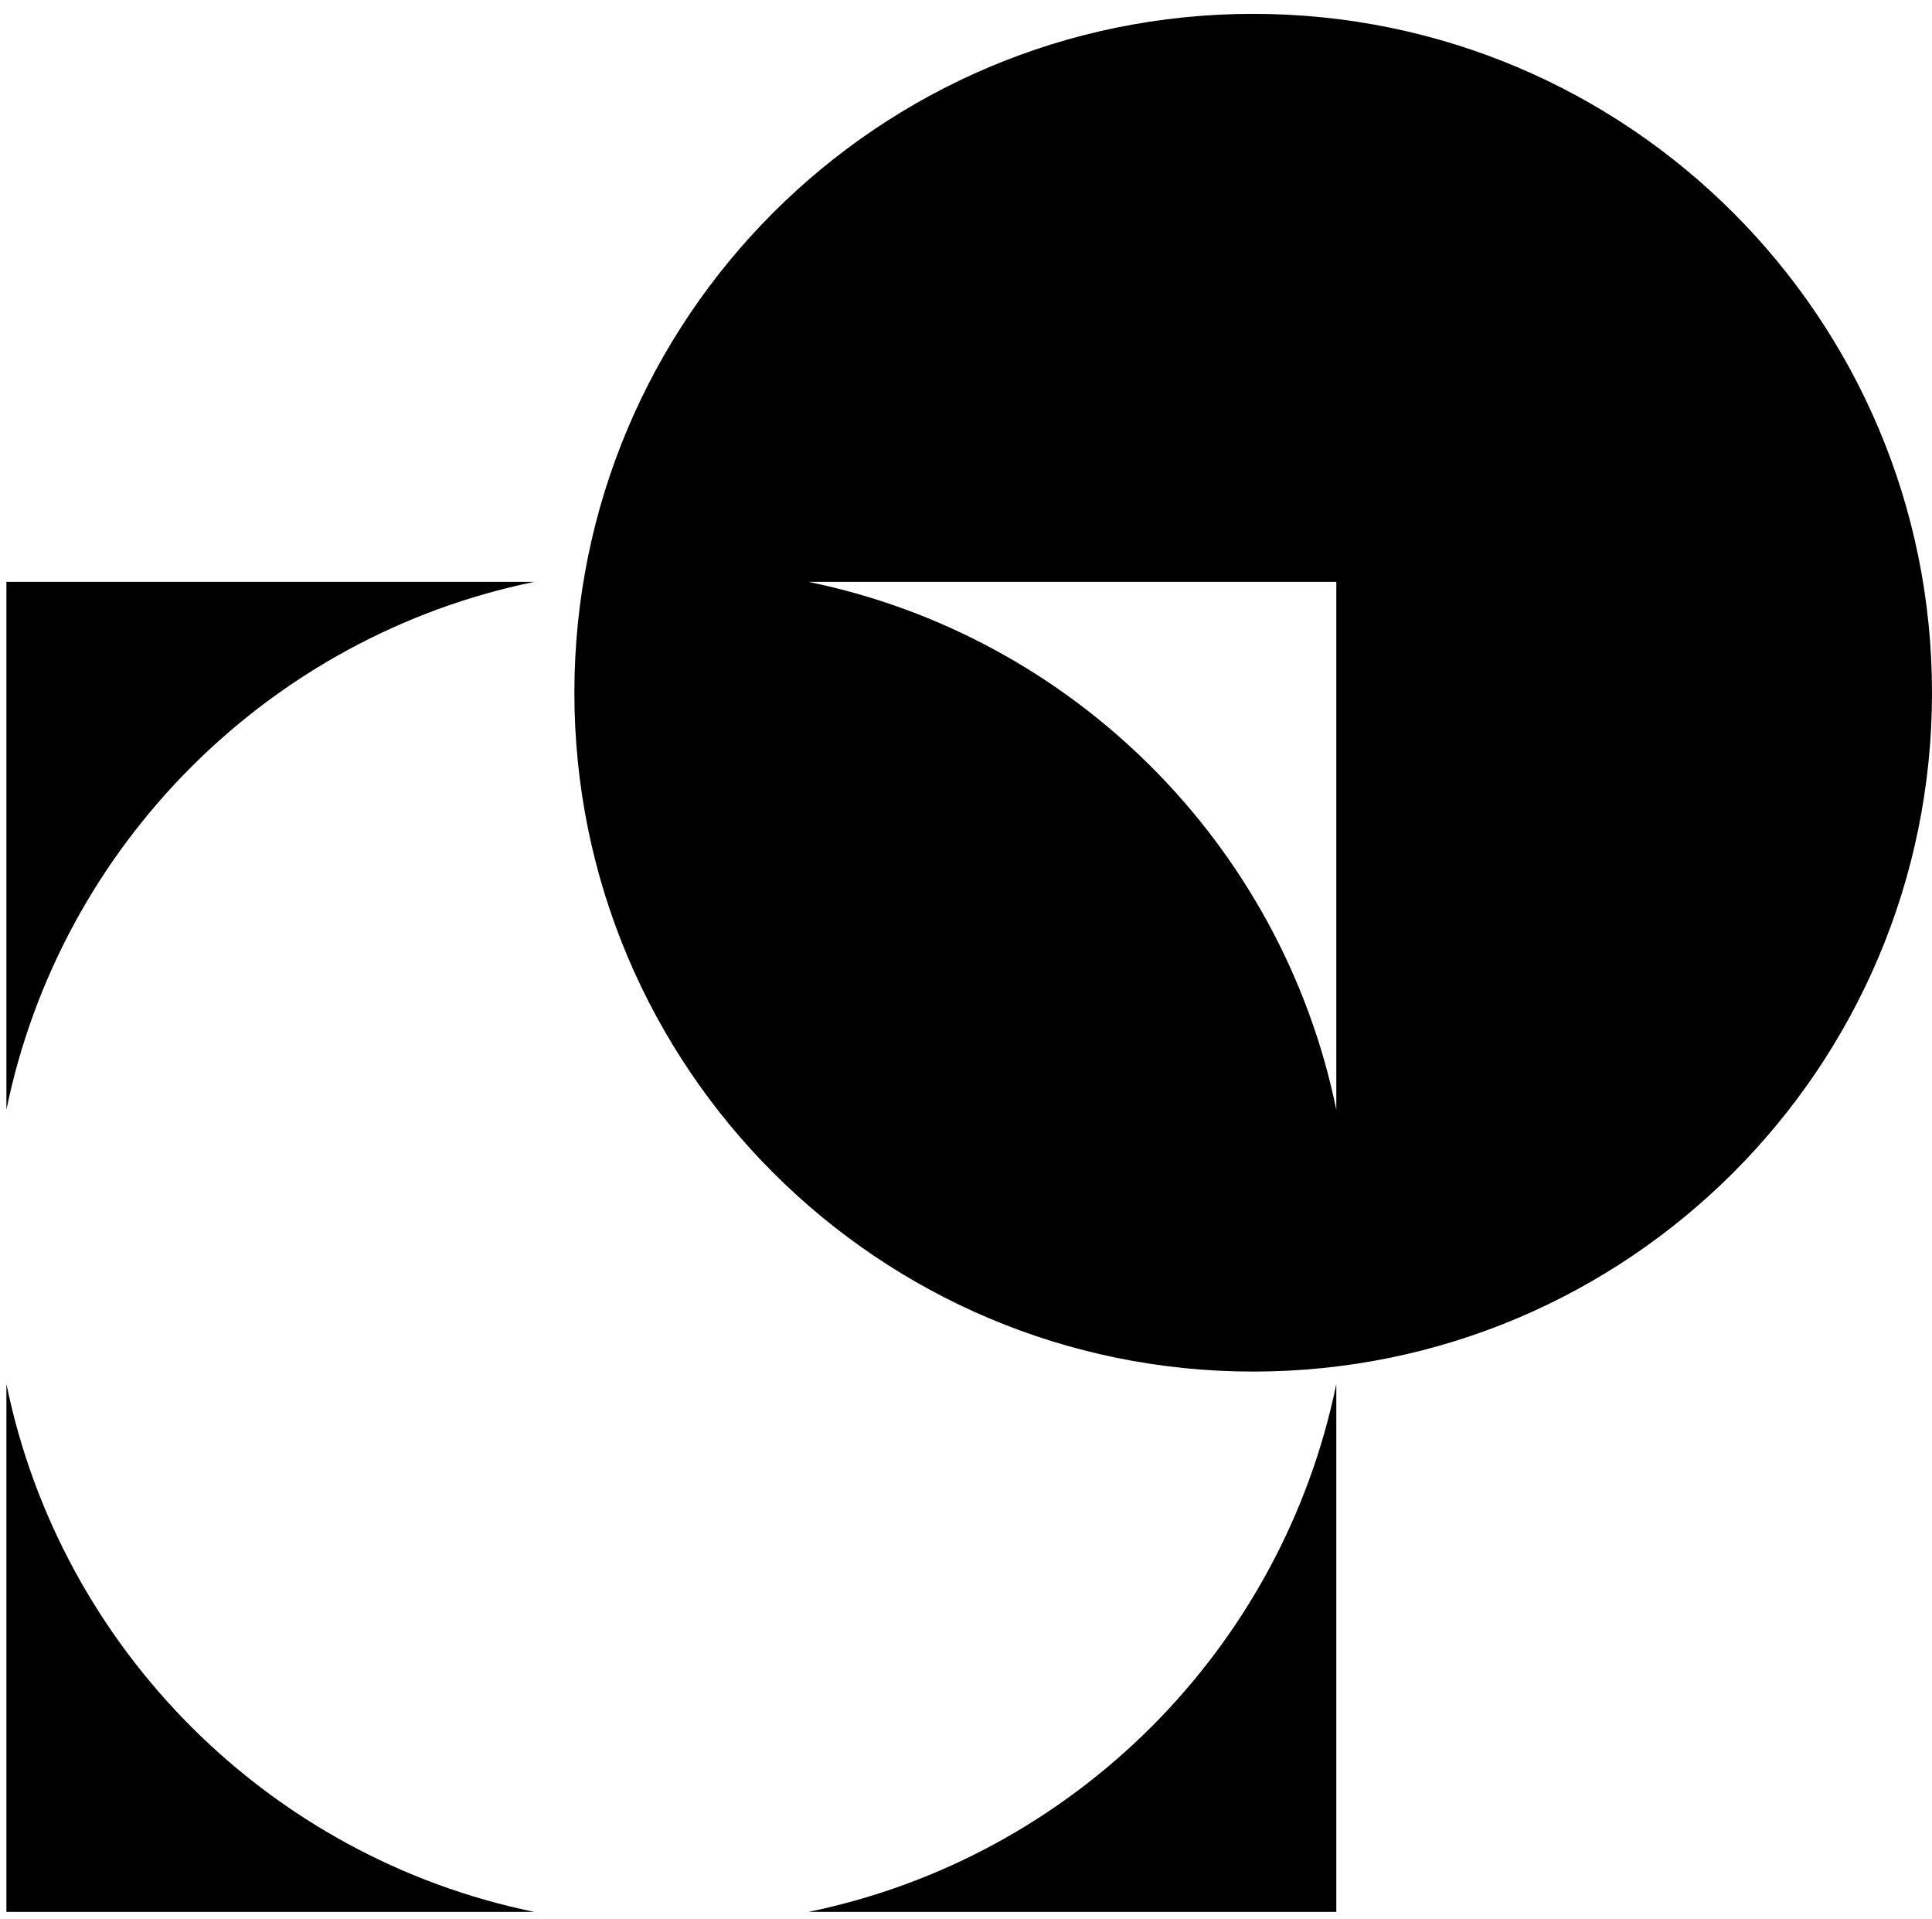
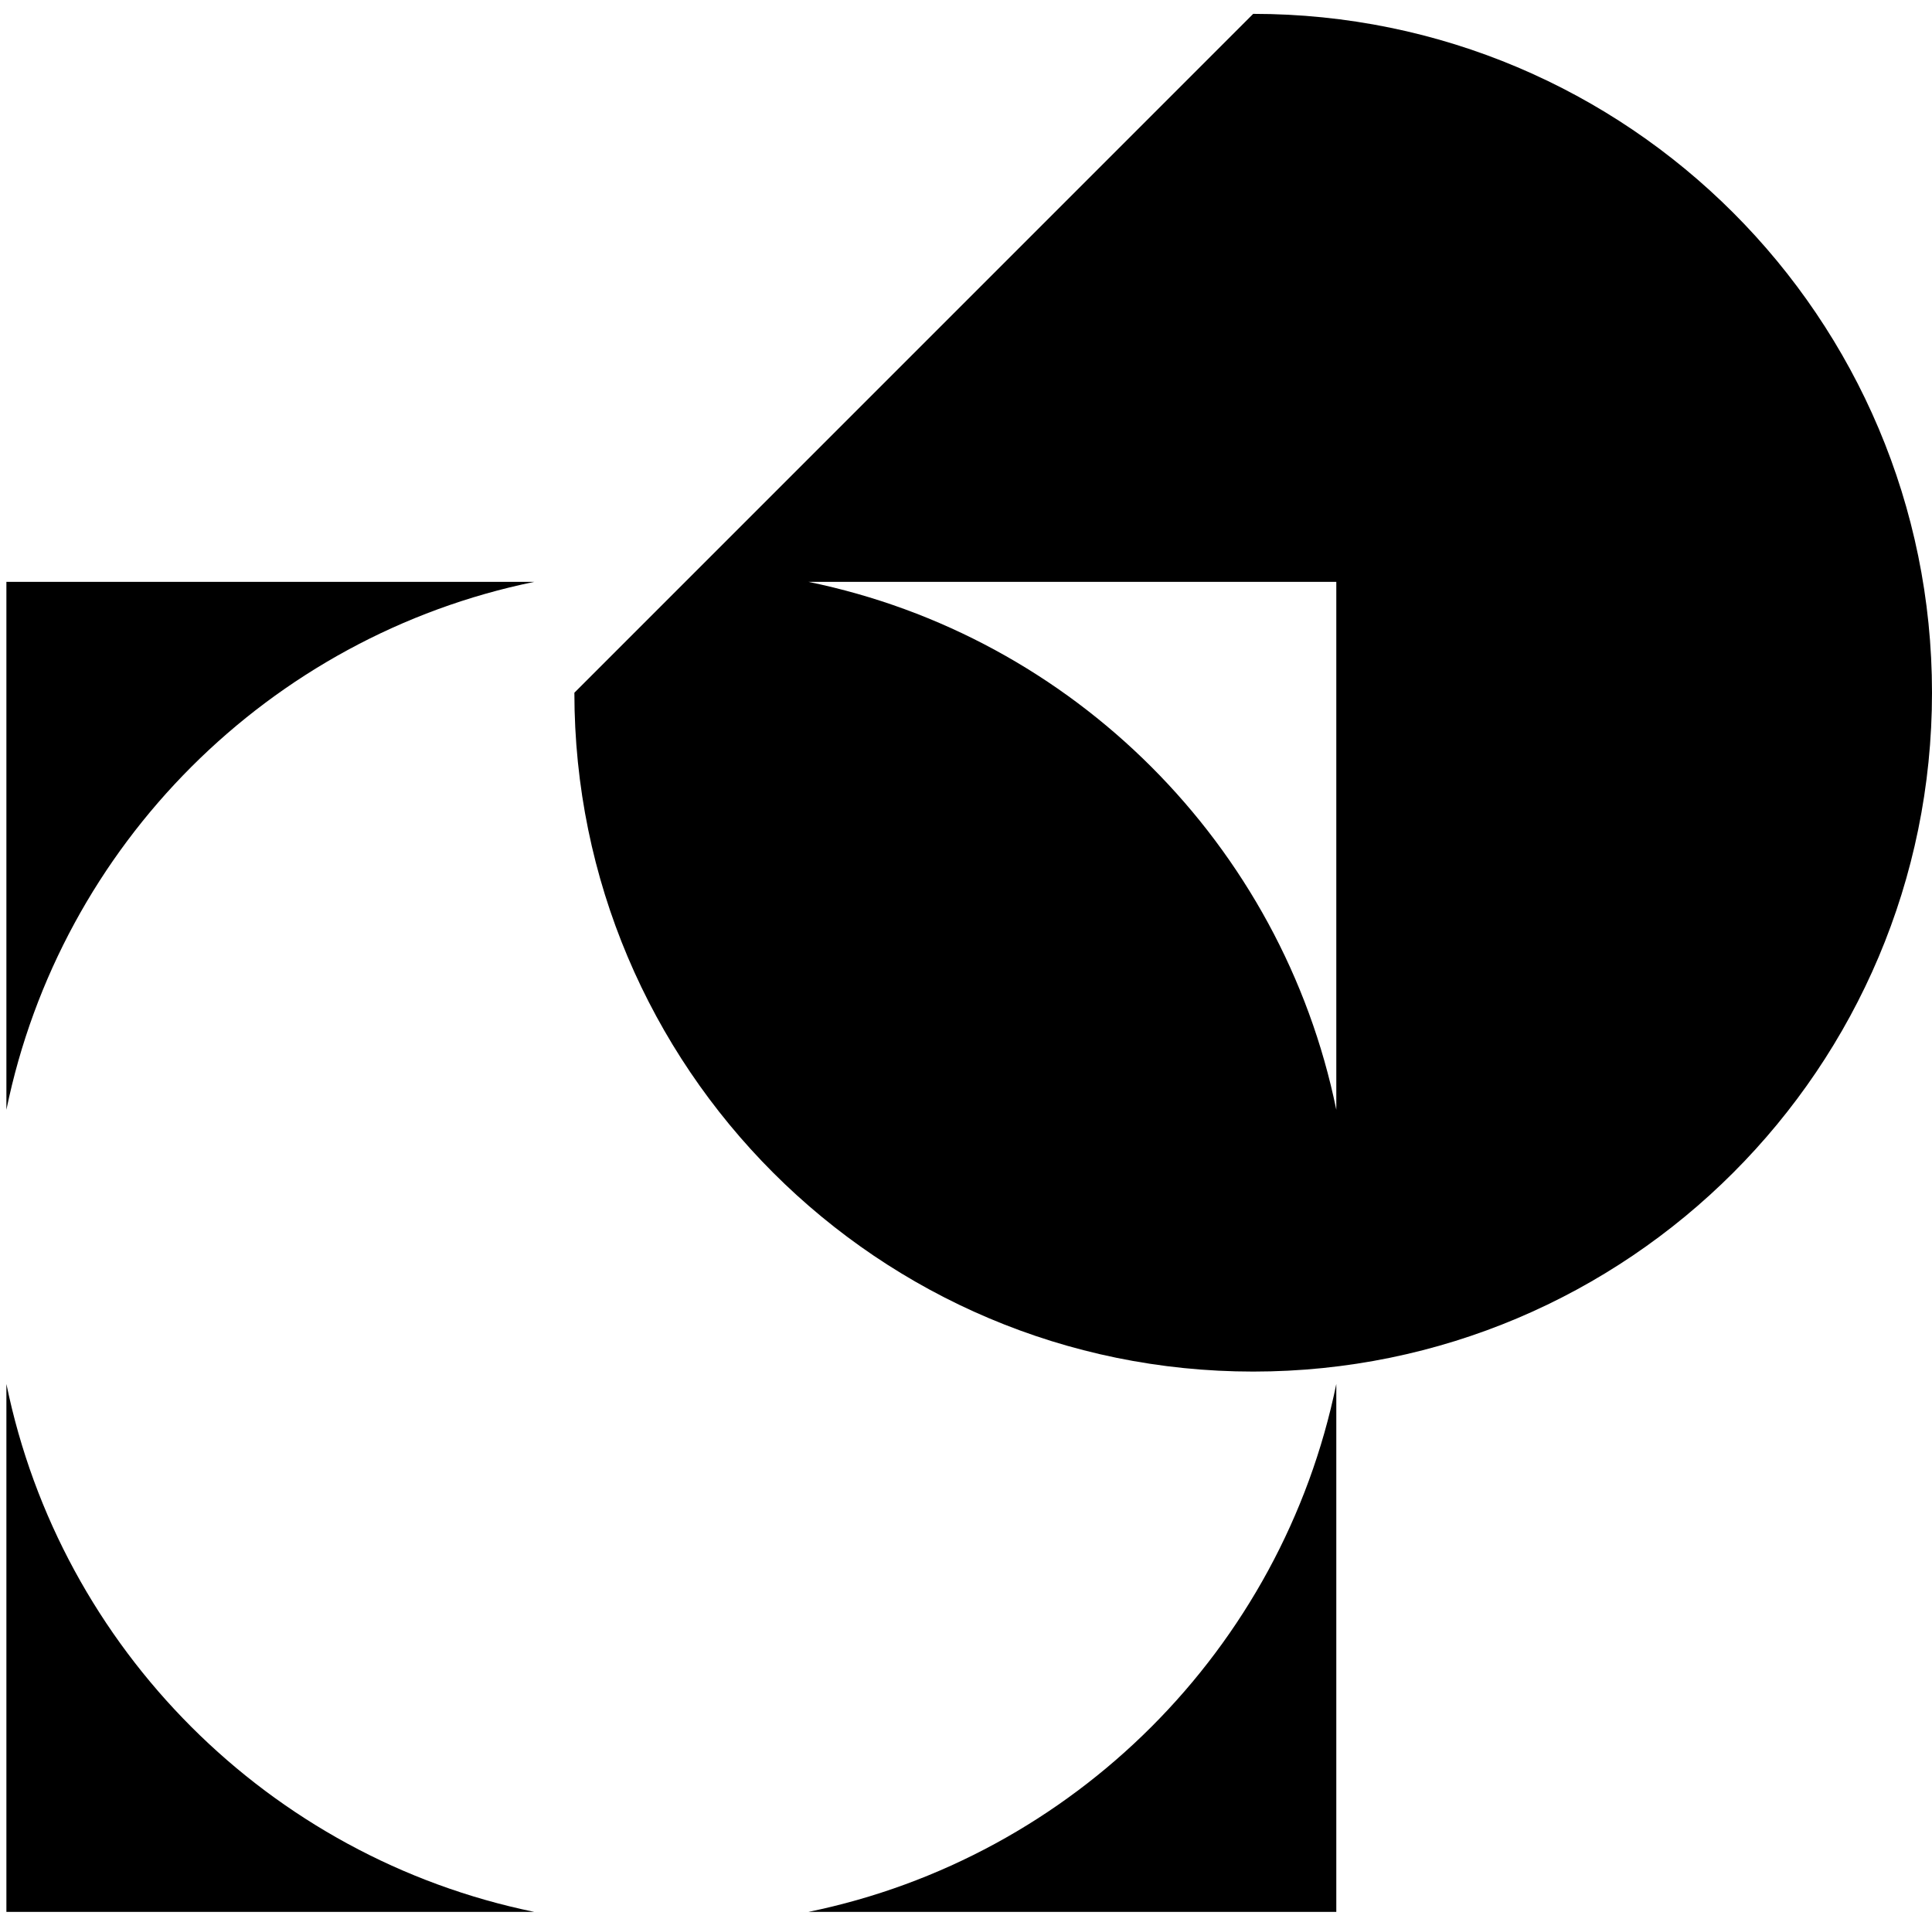
<svg xmlns="http://www.w3.org/2000/svg" fill="none" height="100%" overflow="visible" preserveAspectRatio="none" style="display: block;" viewBox="0 0 151 150" width="100%">
  <g id="Left Logo">
    <g id="Group 124">
-       <path d="M0.5 108.16C4.746 128.864 21.052 145.17 41.756 149.417H0.5V108.16ZM104.442 149.417H63.187C83.89 145.17 100.197 128.864 104.442 108.16V149.417ZM97.946 1.083C127.247 1.083 151 24.836 151 54.136C151 83.437 127.247 107.191 97.946 107.191C68.645 107.191 44.892 83.437 44.892 54.136C44.892 24.836 68.645 1.083 97.946 1.083ZM41.756 45.474C21.053 49.721 4.746 66.027 0.5 86.73V45.474H41.756ZM63.187 45.474C83.89 49.721 100.196 66.027 104.442 86.73V45.474H63.187Z" fill="black" id="Exclude" />
+       <path d="M0.5 108.16C4.746 128.864 21.052 145.17 41.756 149.417H0.5V108.16ZM104.442 149.417H63.187C83.89 145.17 100.197 128.864 104.442 108.16V149.417ZM97.946 1.083C127.247 1.083 151 24.836 151 54.136C151 83.437 127.247 107.191 97.946 107.191C68.645 107.191 44.892 83.437 44.892 54.136ZM41.756 45.474C21.053 49.721 4.746 66.027 0.5 86.73V45.474H41.756ZM63.187 45.474C83.89 49.721 100.196 66.027 104.442 86.73V45.474H63.187Z" fill="black" id="Exclude" />
    </g>
  </g>
</svg>